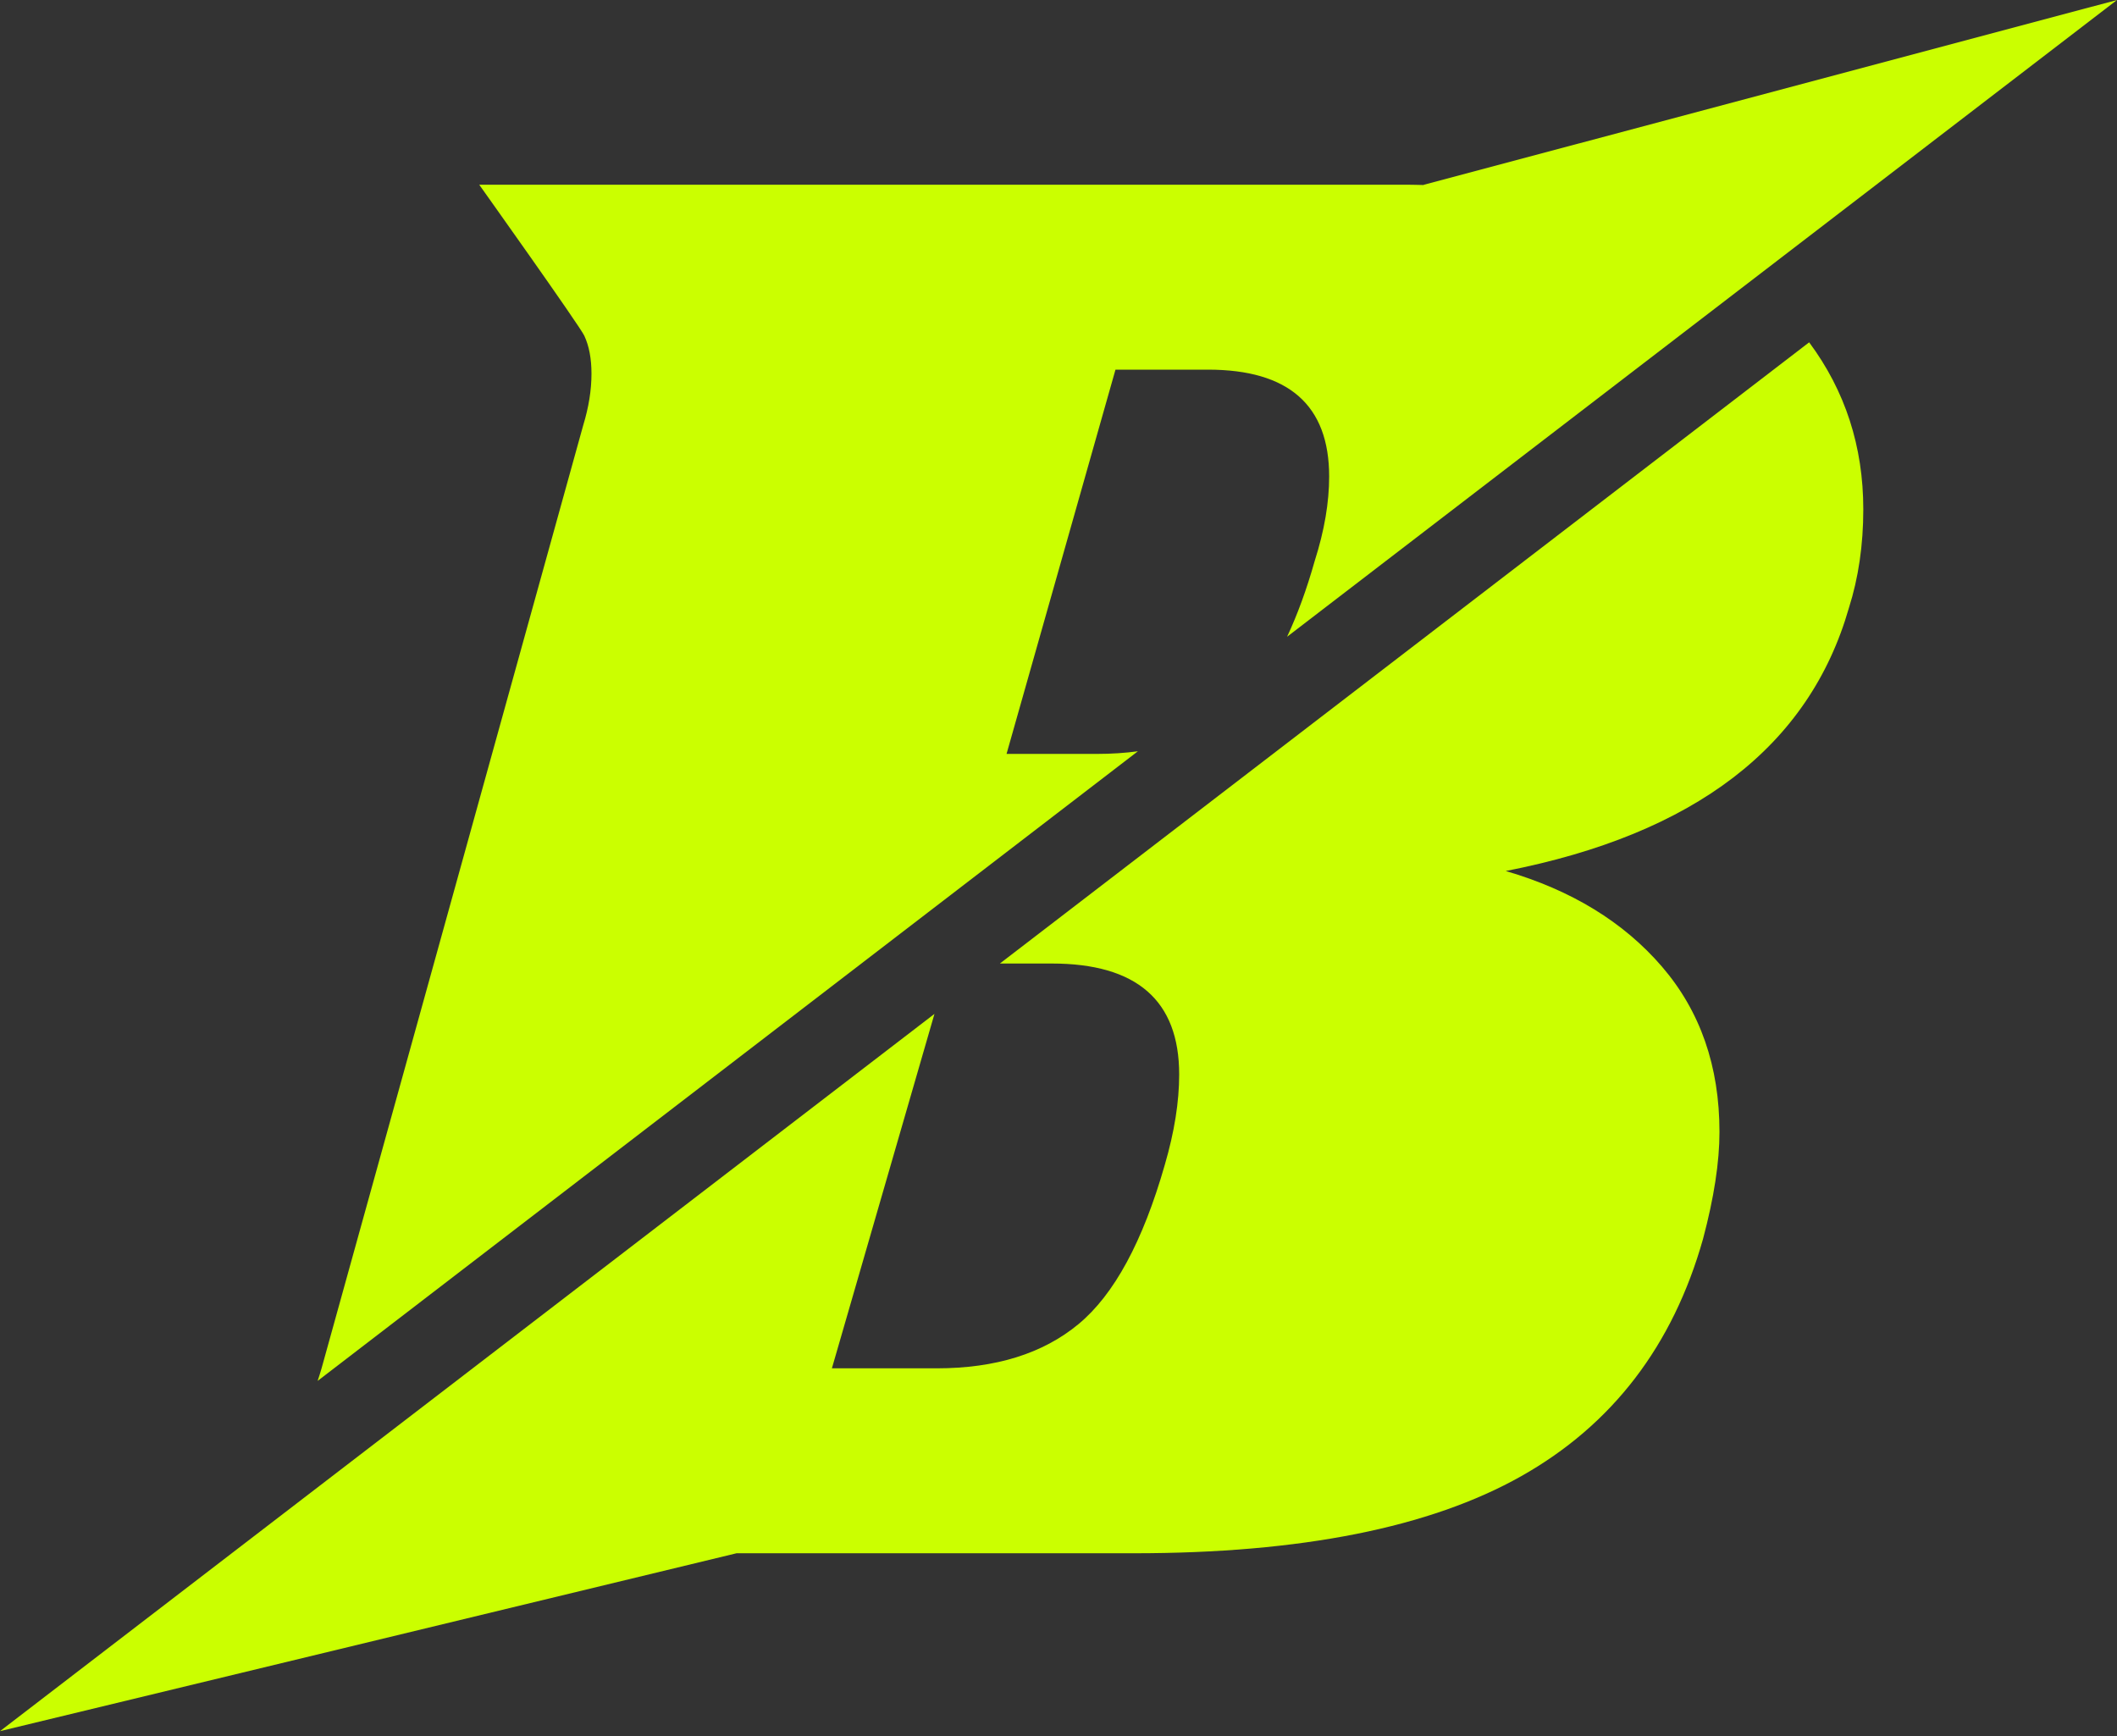
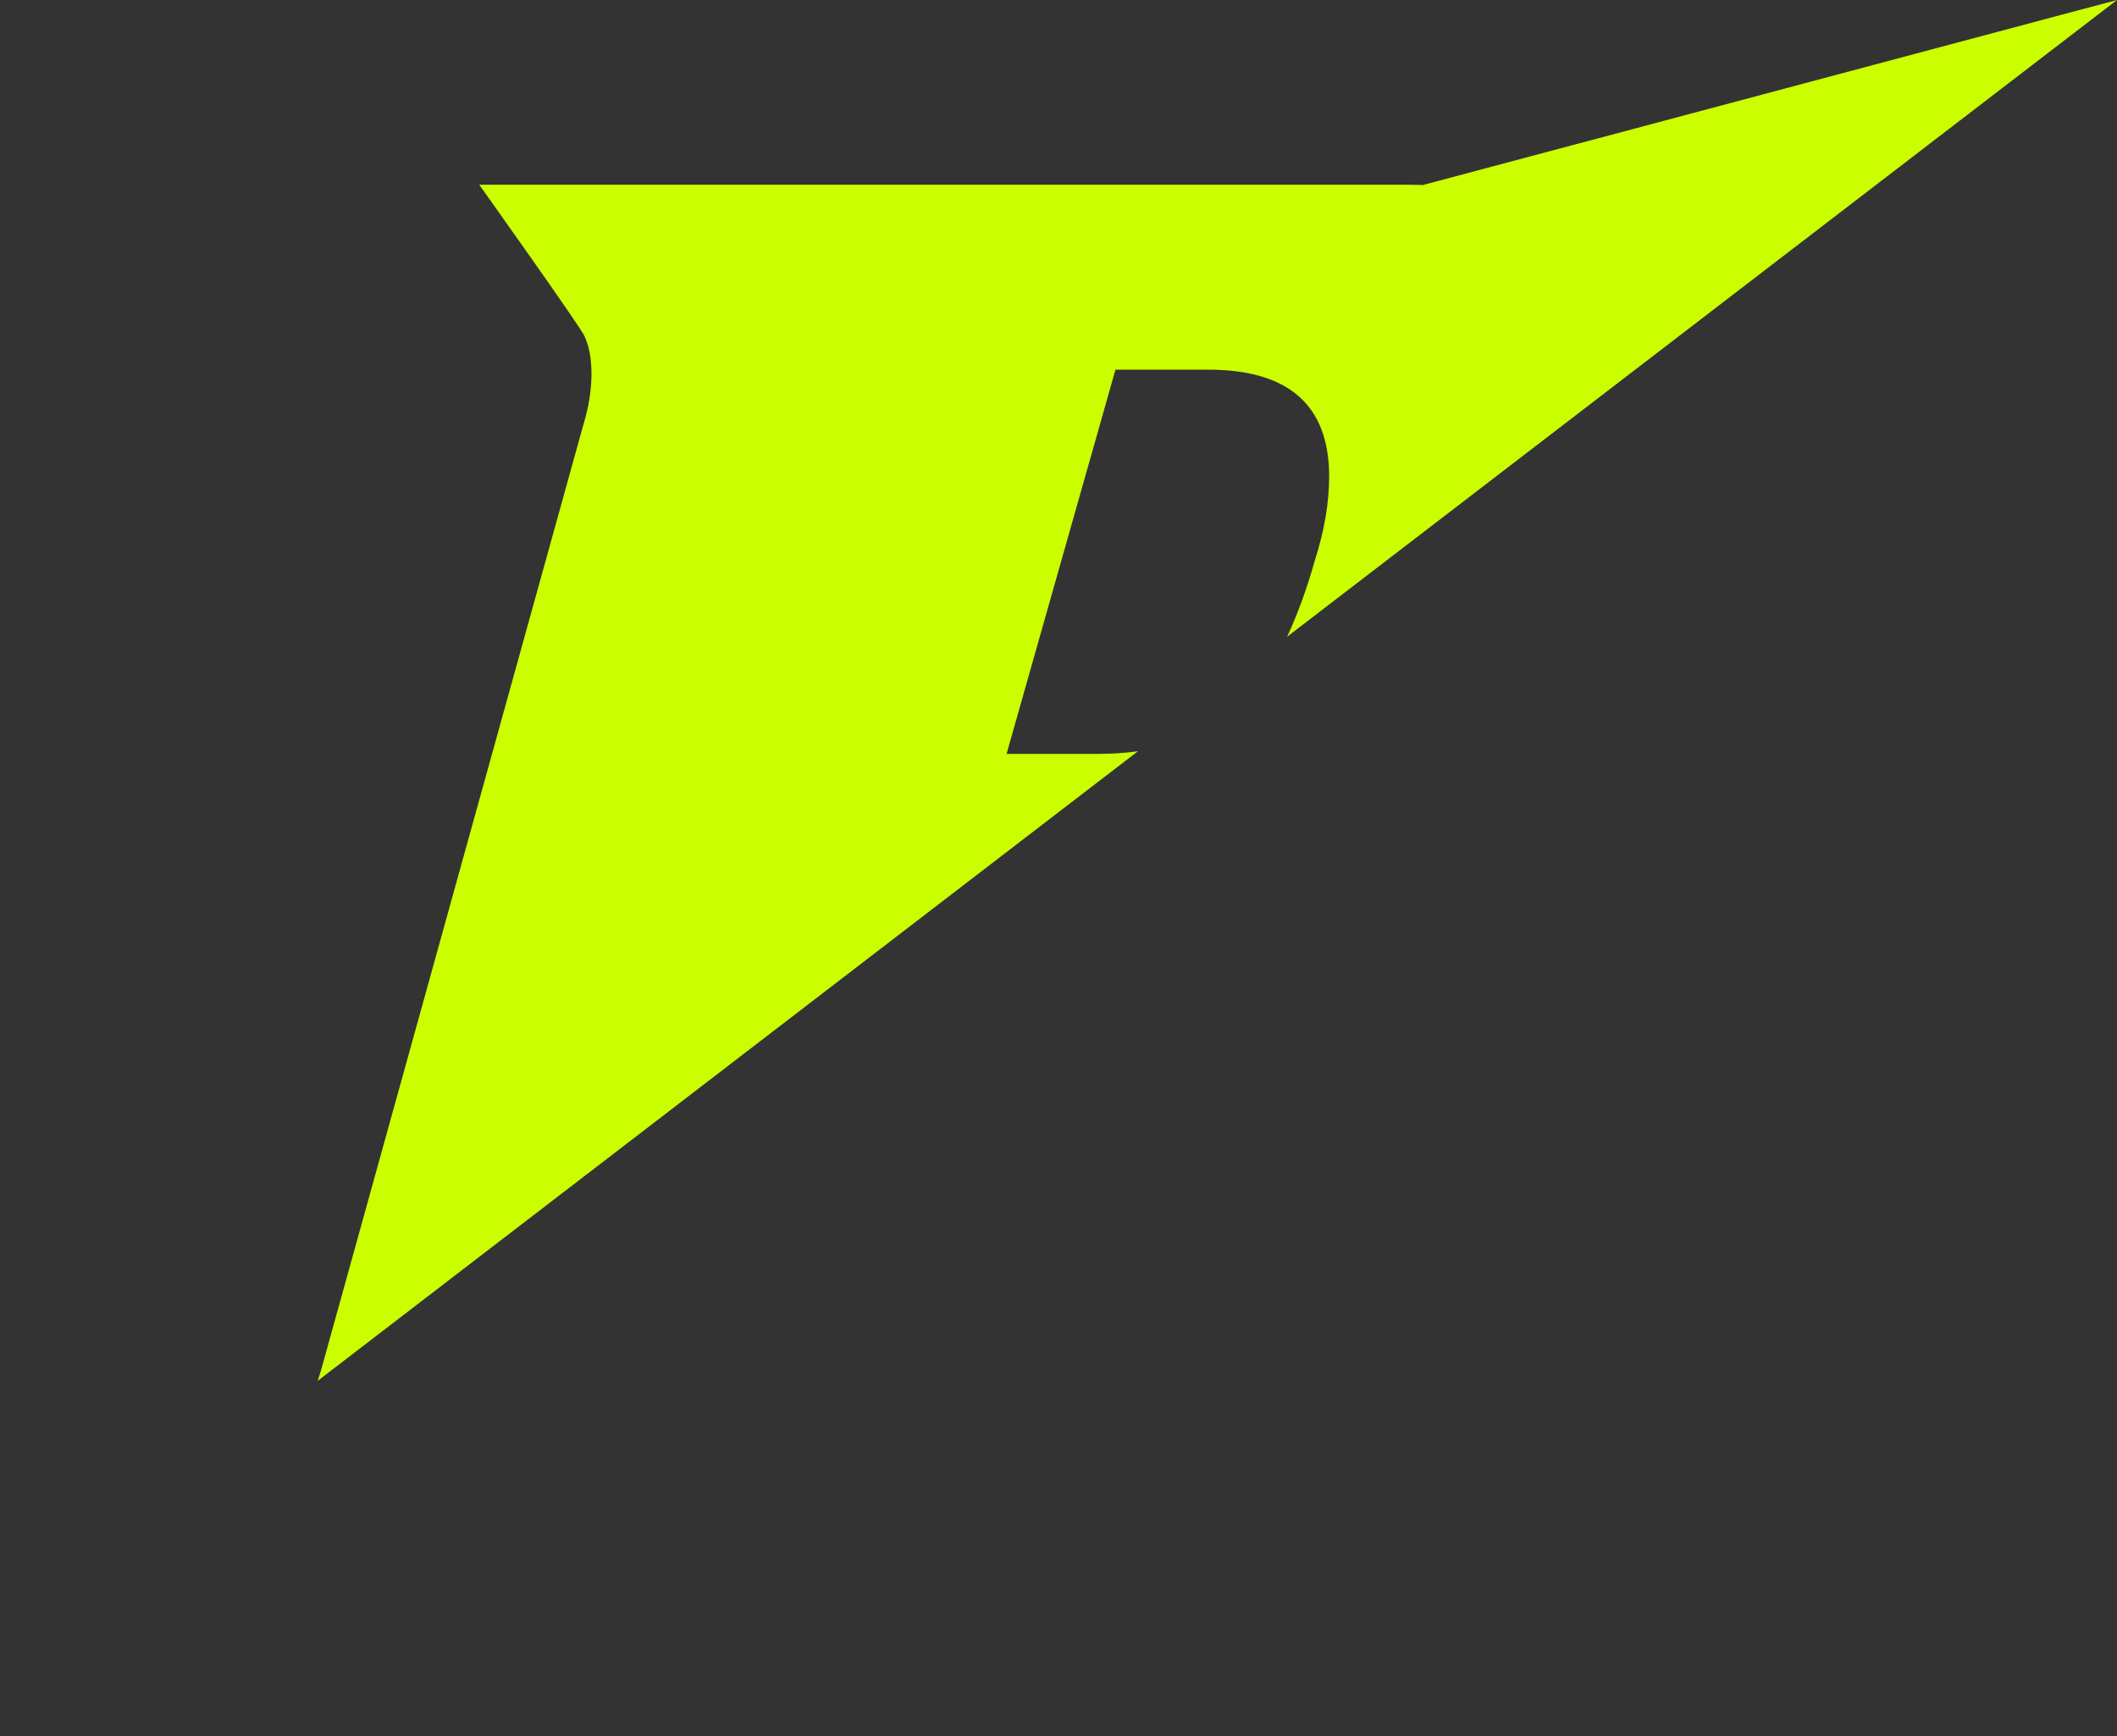
<svg xmlns="http://www.w3.org/2000/svg" width="200" height="164" viewBox="0 0 200 164" fill="none">
  <rect x="0" y="0" width="200" height="164" fill="#333333" stroke="none" />
  <path d="M103.633 71.222H95.092L105.383 34.92H114.118C121.752 34.92 125.57 38.285 125.57 45.016C125.57 47.474 125.117 50.132 124.21 52.975C123.439 55.709 122.561 58.091 121.595 60.155L200.001 0L134.492 17.462L134.53 17.479C134.001 17.471 133.483 17.449 132.949 17.449H45.274C45.274 17.449 54.743 30.745 55.201 31.716C55.654 32.686 55.879 33.886 55.879 35.306C55.879 36.857 55.616 38.48 55.103 40.159L30.381 129.262C30.262 129.677 30.135 130.071 30.008 130.453L107.502 70.972C106.286 71.137 104.997 71.222 103.637 71.222H103.633Z" fill="#CBFF00" />
-   <path d="M94.478 91.024H99.364C107.388 91.024 111.401 94.516 111.401 101.505C111.401 104.095 110.948 106.939 110.041 110.045C107.968 117.293 105.252 122.307 101.886 125.092C98.521 127.876 94.054 129.266 88.493 129.266H78.592L88.281 95.783L0 163.542L69.581 146.737H107.125C122.913 146.737 135.107 144.308 143.715 139.455C152.319 134.603 158.045 127.13 160.893 117.034C161.927 113.152 162.444 109.787 162.444 106.939C162.444 100.725 160.63 95.52 157.006 91.312C153.383 87.107 148.466 84.098 142.253 82.284C160.113 78.792 170.917 70.51 174.672 57.434C175.575 54.59 176.032 51.484 176.032 48.118C176.032 42.185 174.324 36.925 170.917 32.339L94.469 91.019L94.478 91.024Z" fill="#CBFF00" />
</svg>